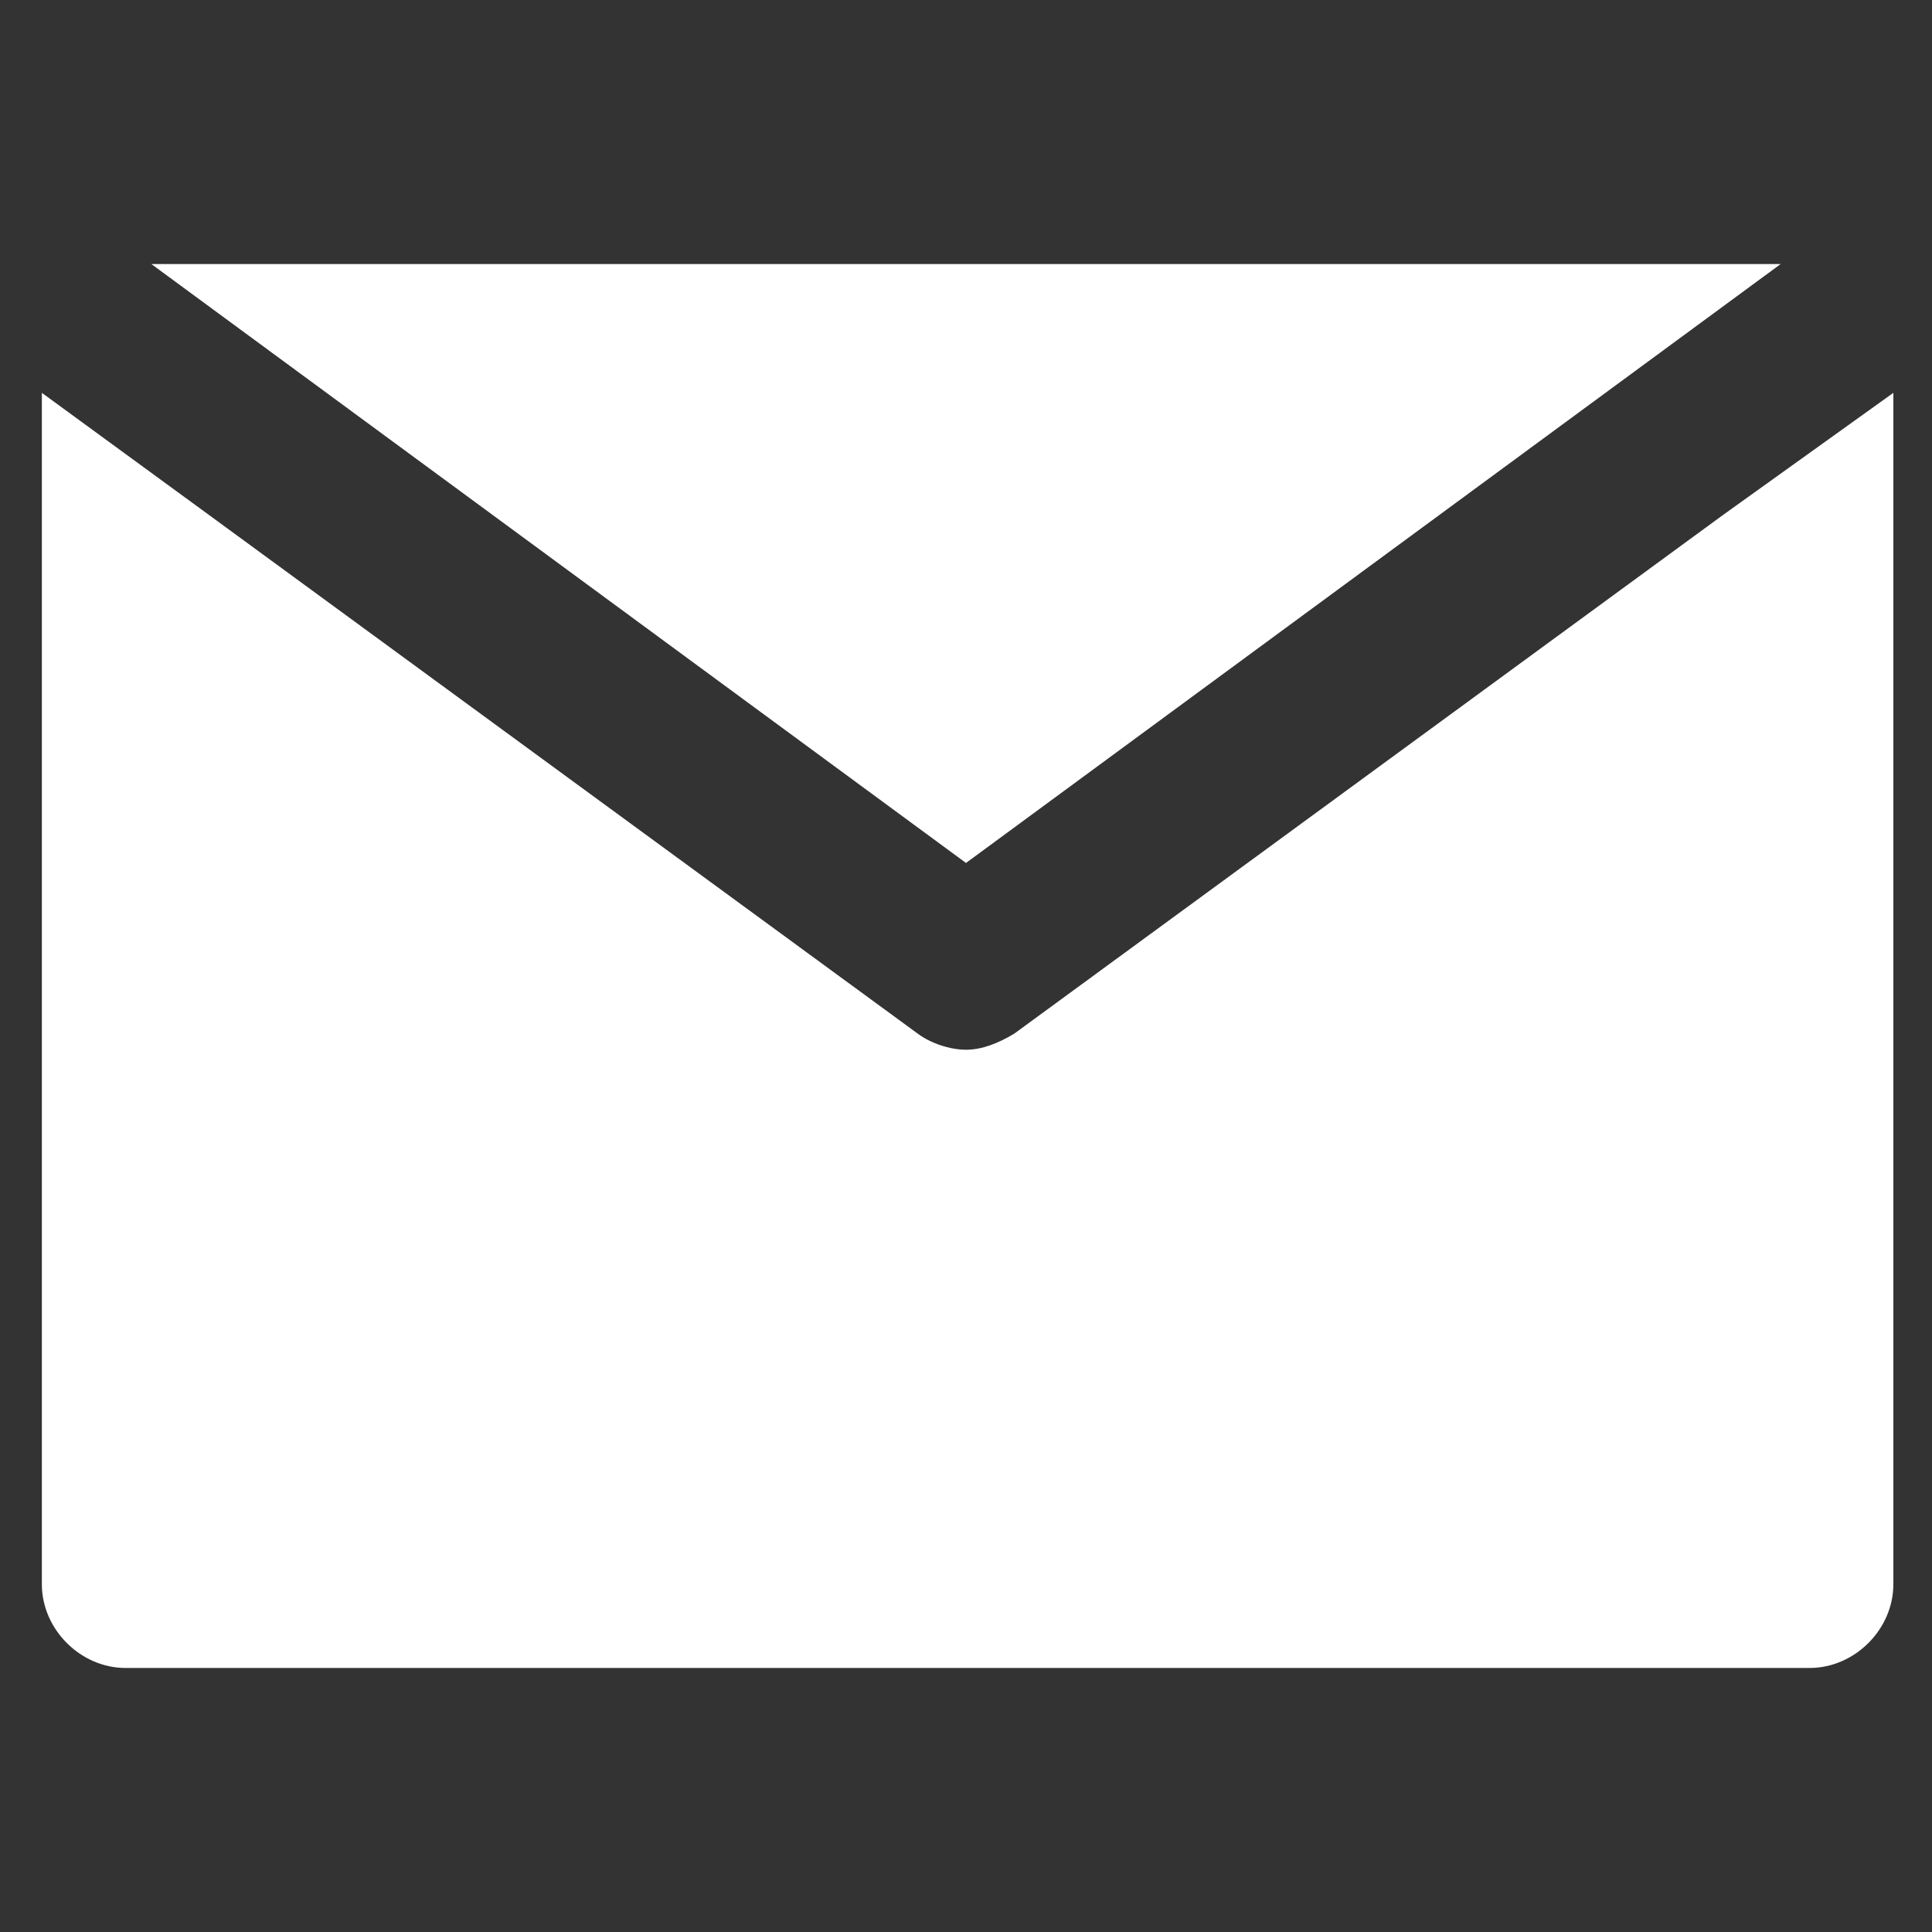
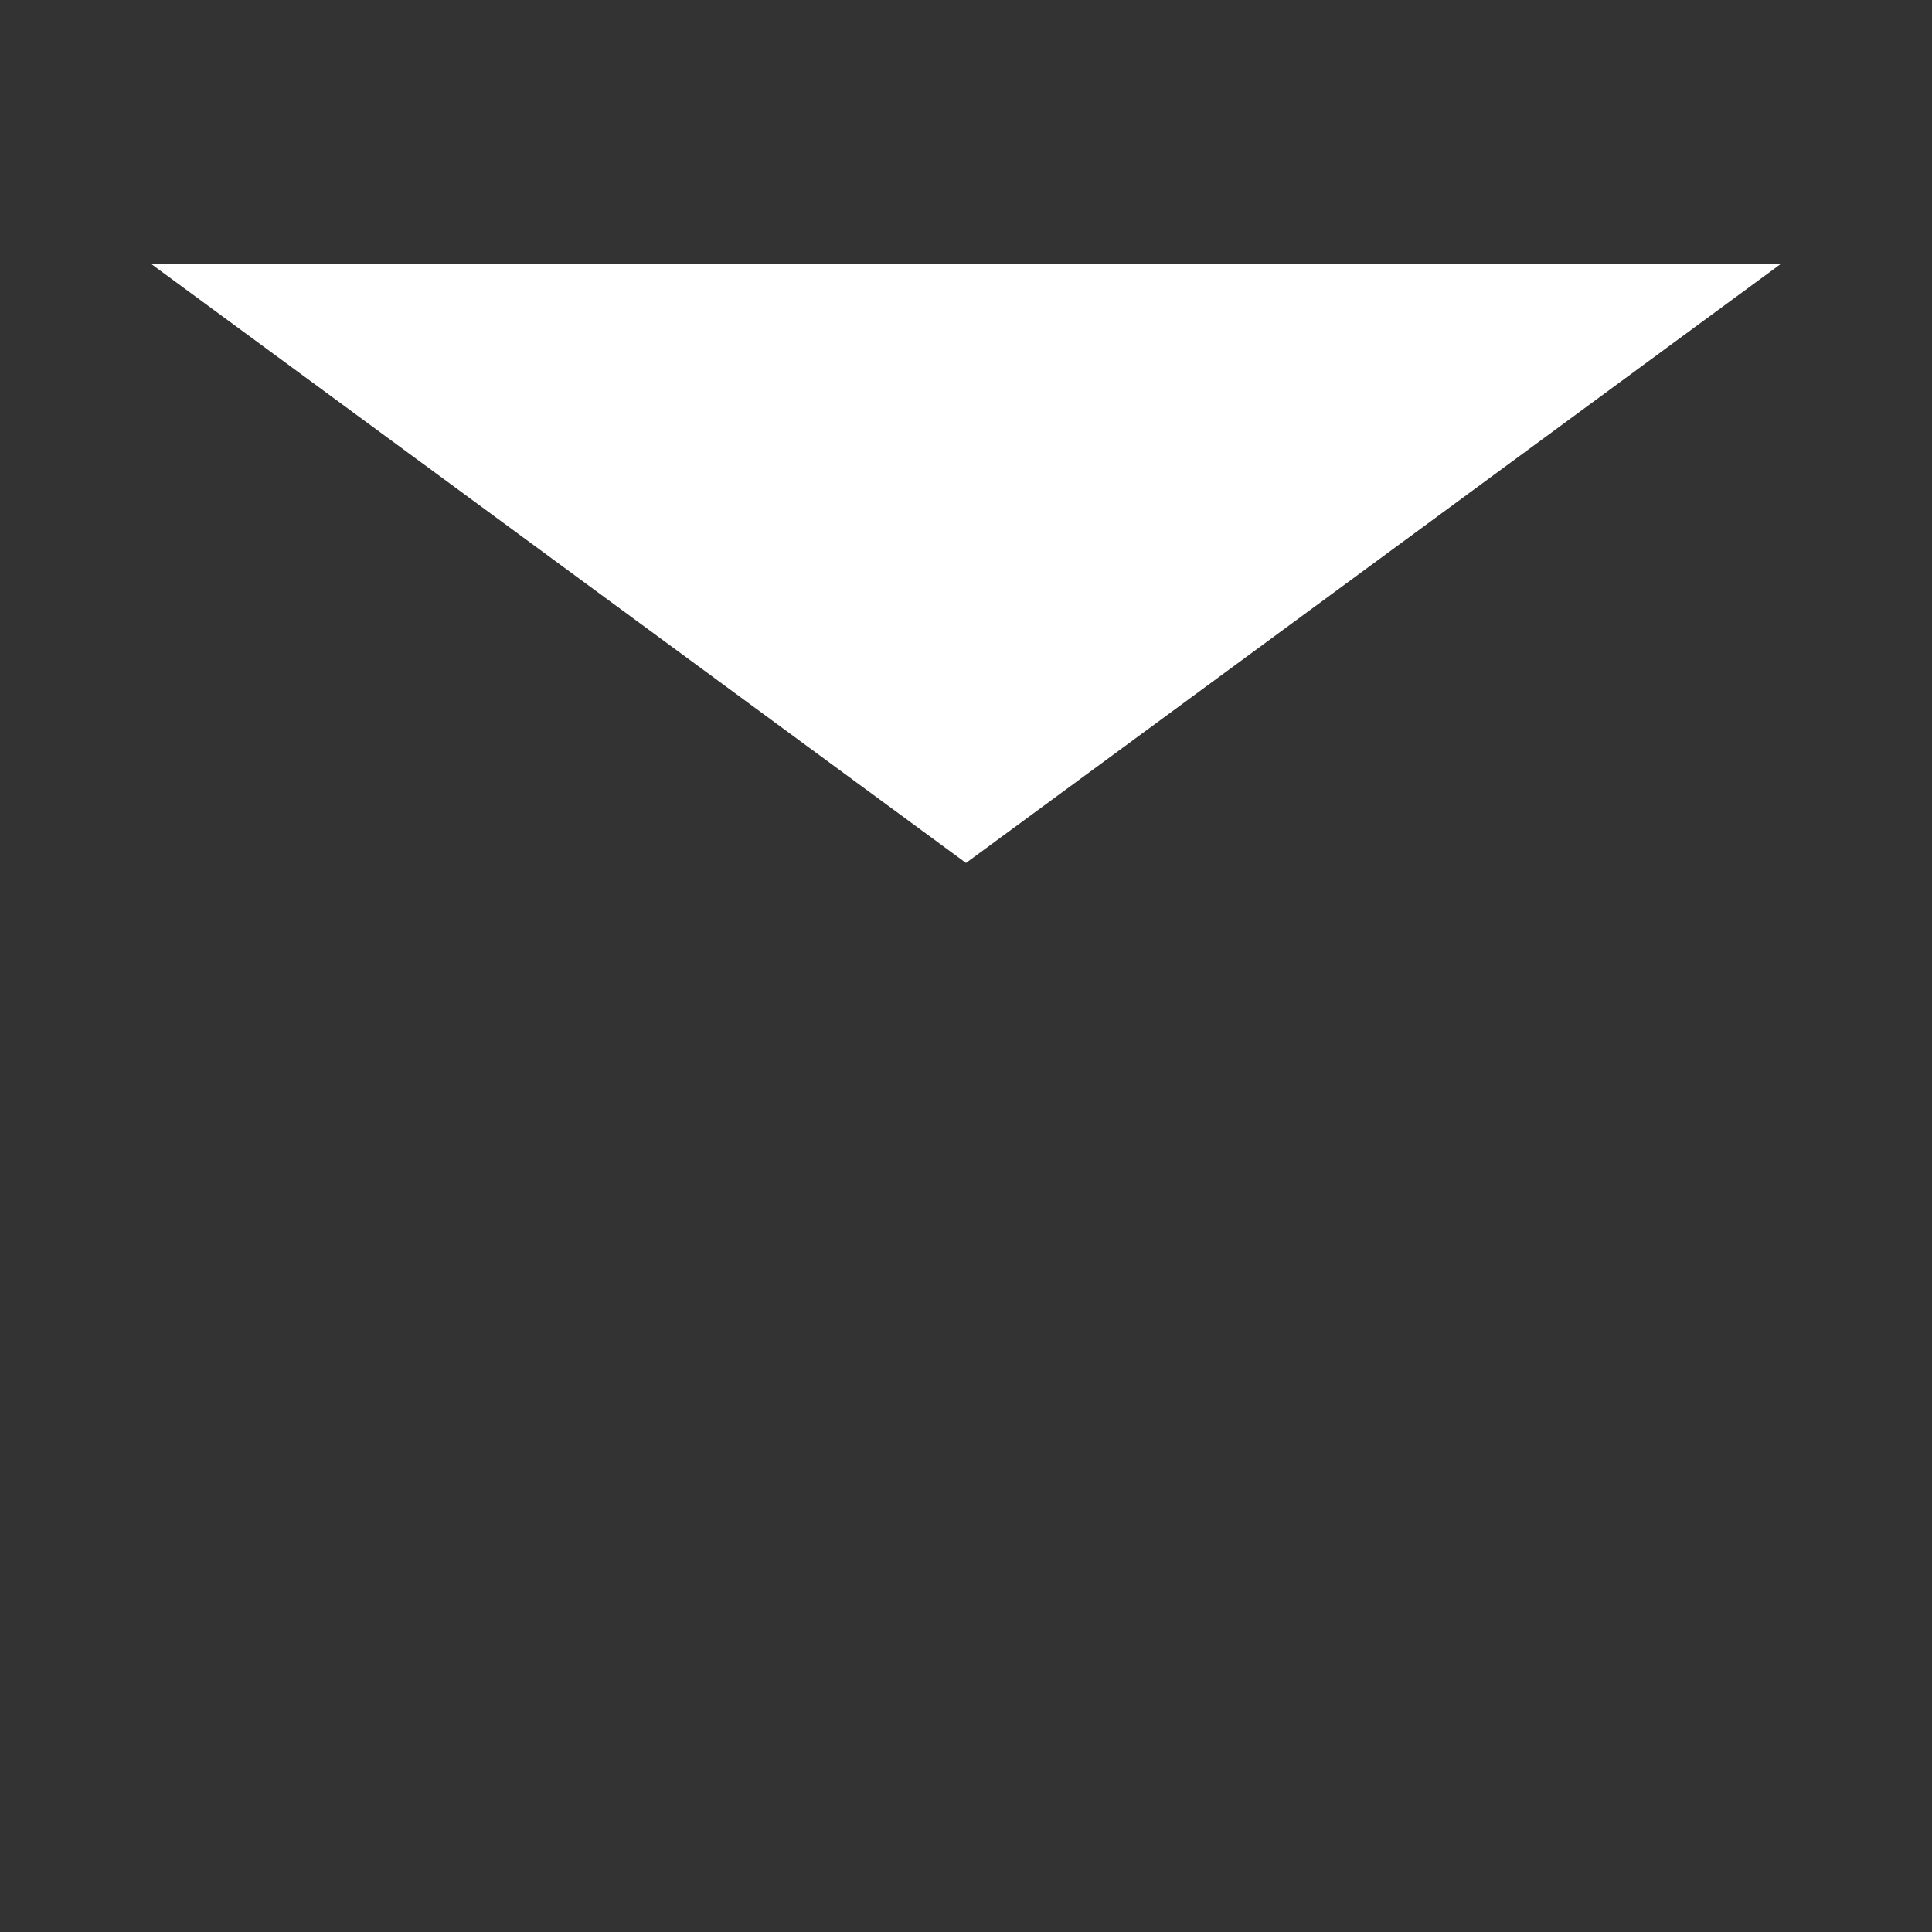
<svg xmlns="http://www.w3.org/2000/svg" version="1.1" id="Capa_1" x="0px" y="0px" viewBox="0 0 60 60" style="enable-background:new 0 0 60 60;" xml:space="preserve">
  <rect x="0" y="0" width="60" height="60" fill="#333333" stroke="none" />
  <style type="text/css">
	.st0{fill:#FFFFFF;}
</style>
  <g id="XMLID_348_">
-     <path id="XMLID_350_" class="st0" d="M31.5,32.1c-0.5,0.3-1,0.5-1.5,0.5c-0.5,0-1.1-0.2-1.5-0.5L6.5,16l-5.2-3.8l0,37   c0,1.4,1.2,2.6,2.6,2.6l52.3,0c1.4,0,2.6-1.2,2.6-2.6v-37L53.5,16L31.5,32.1z" />
    <polygon id="XMLID_351_" class="st0" points="30,26.8 55.3,8.2 4.7,8.2  " />
  </g>
</svg>